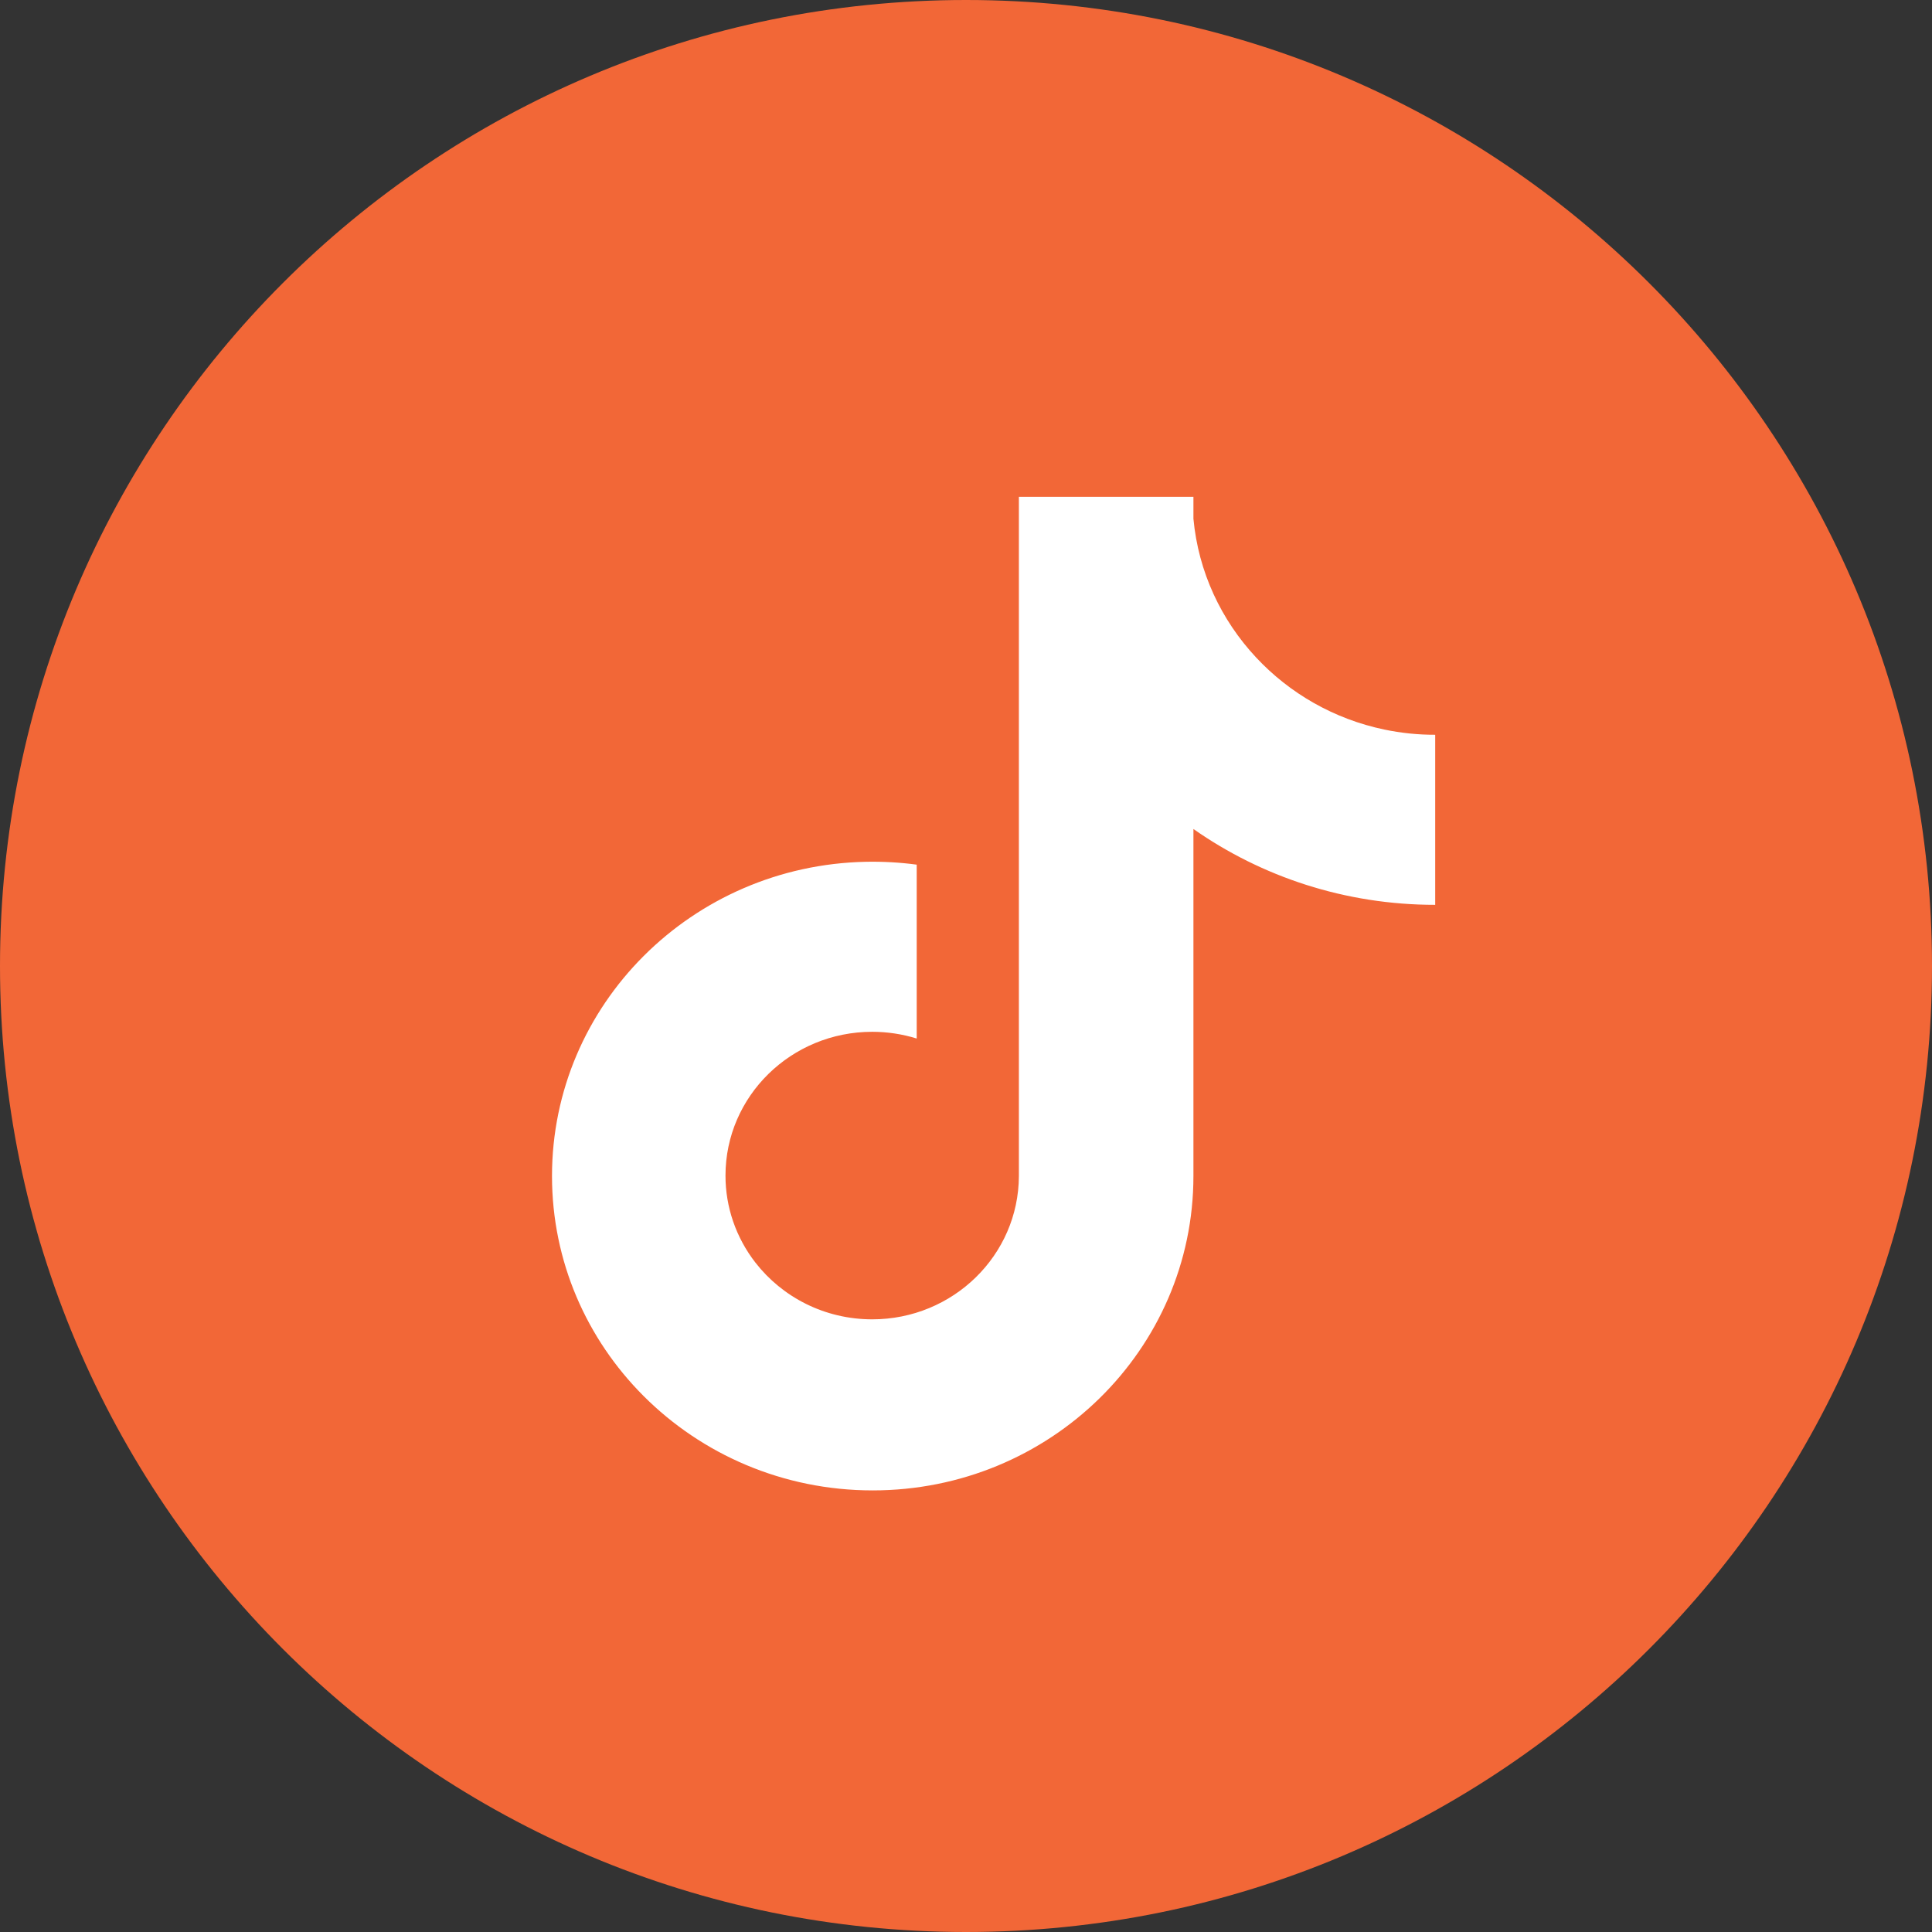
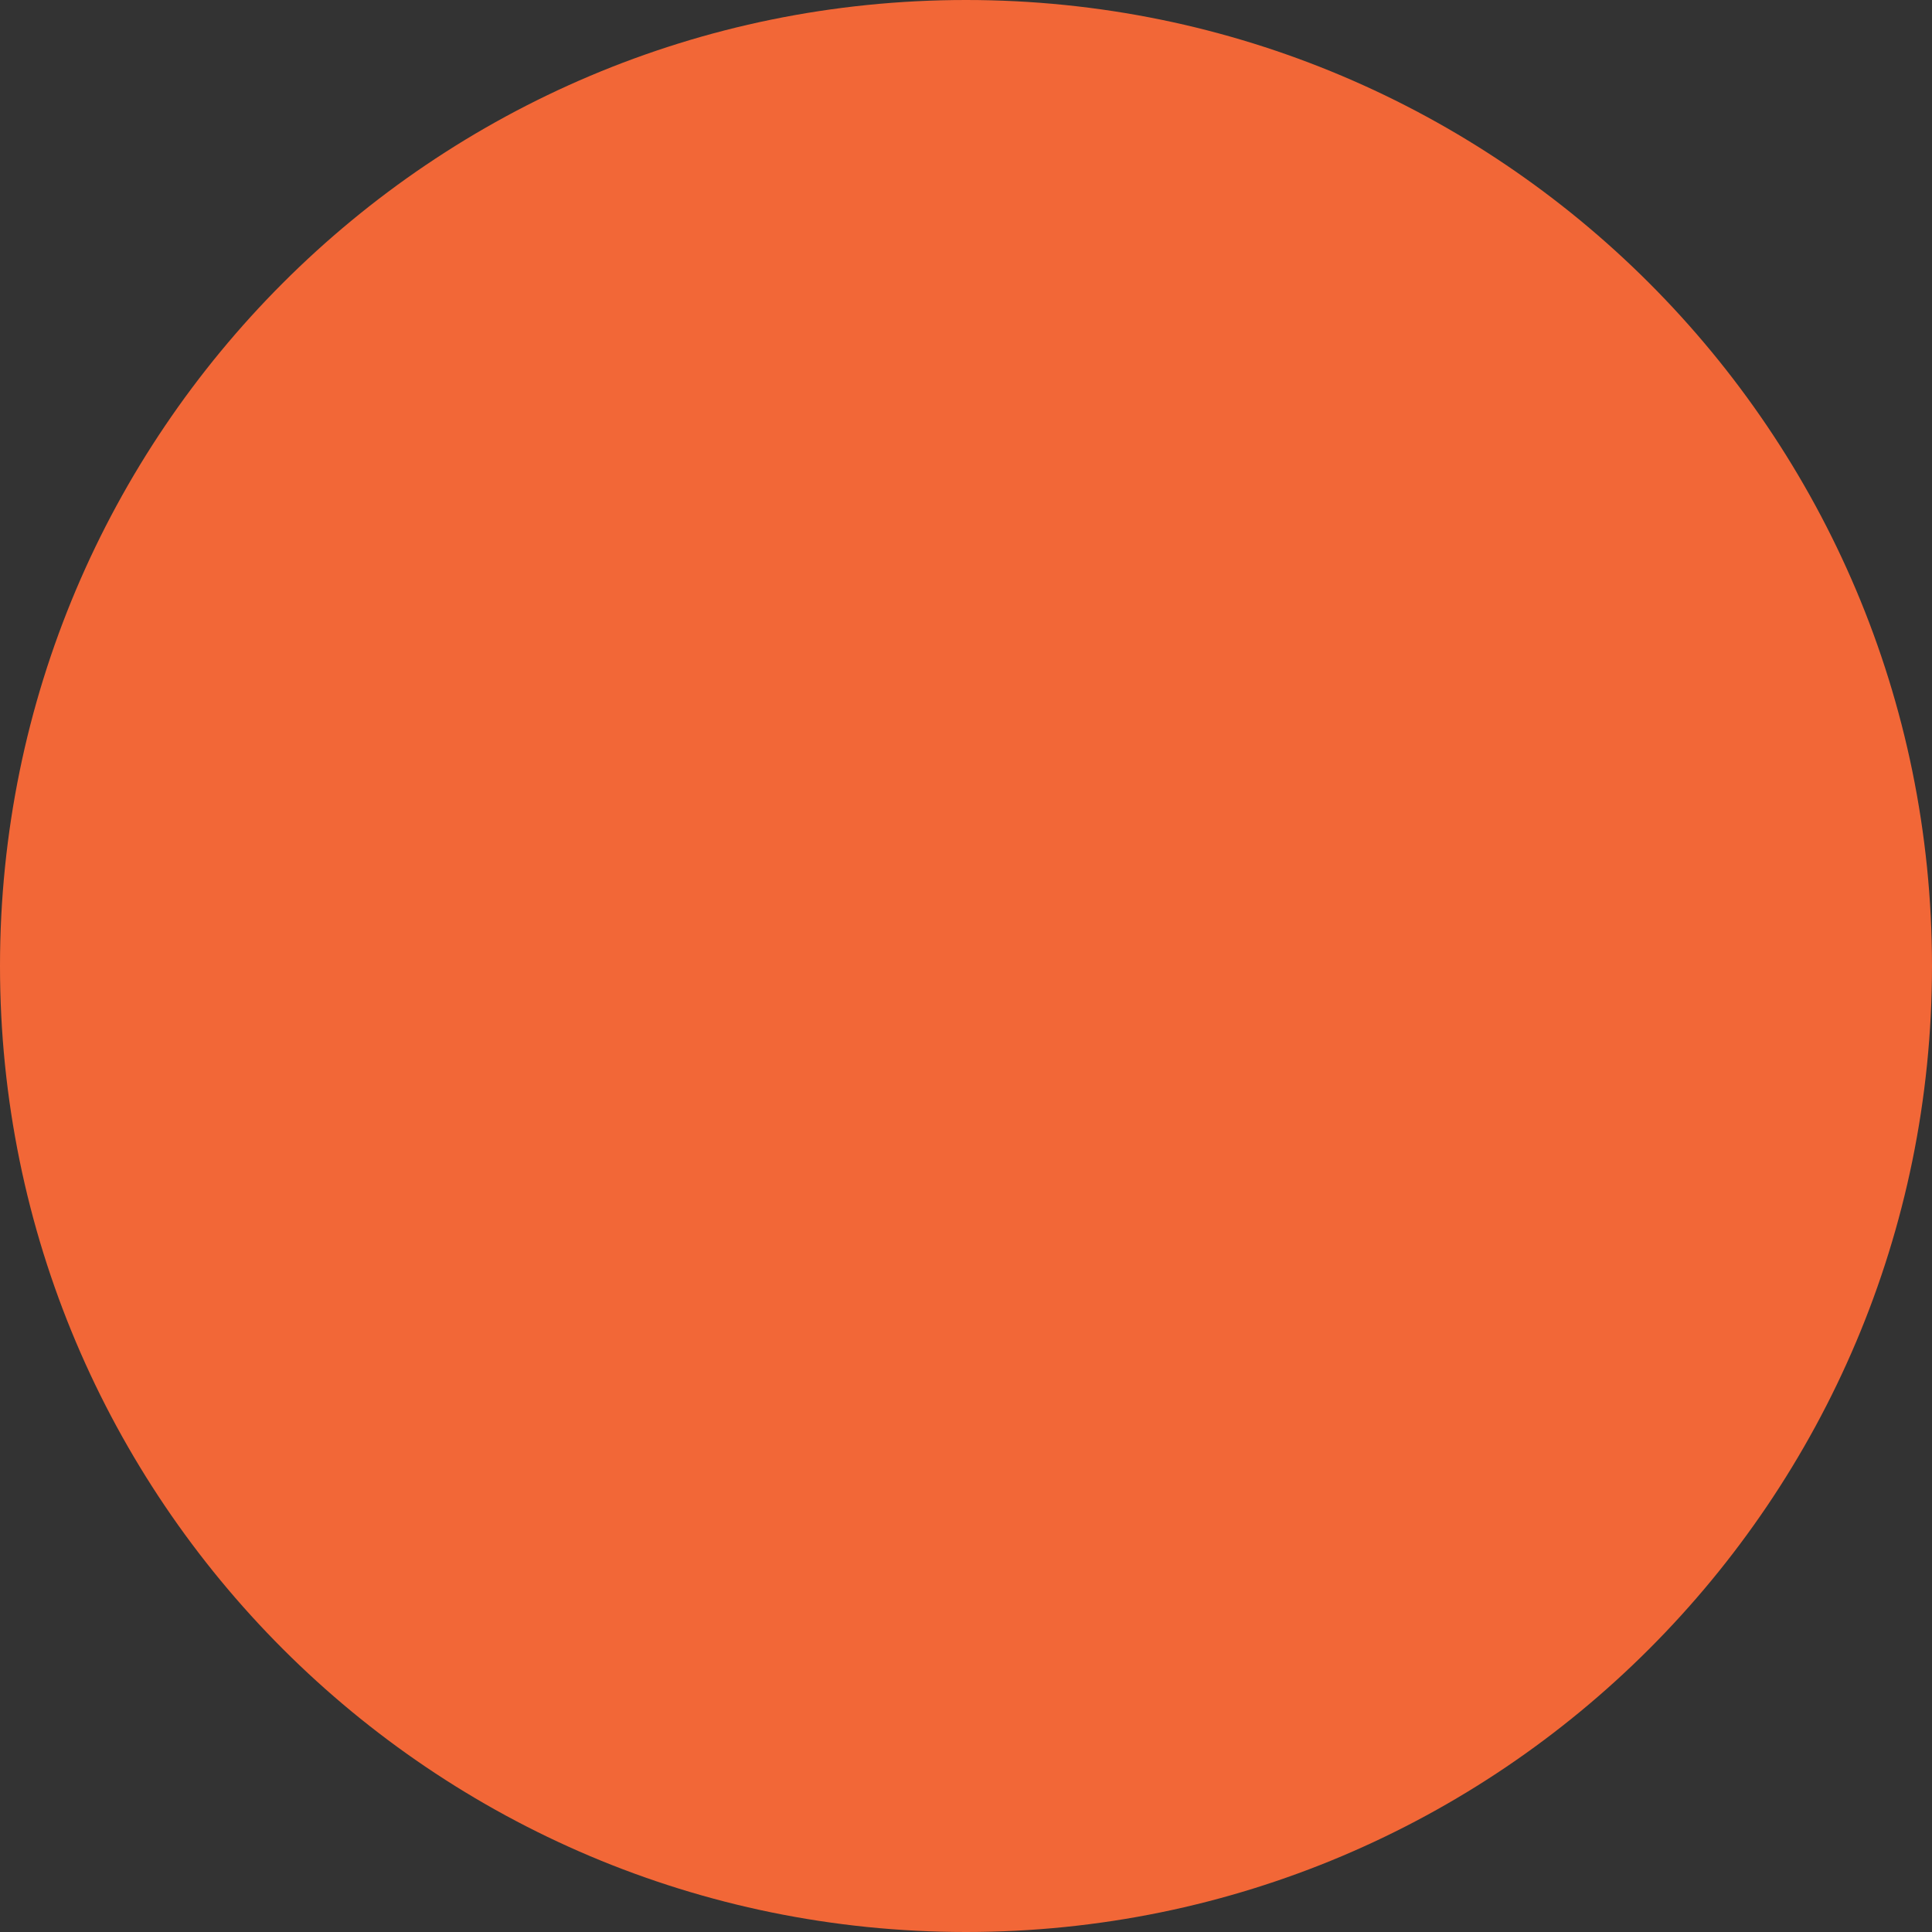
<svg xmlns="http://www.w3.org/2000/svg" width="35" height="35" viewBox="0 0 35 35" fill="none">
  <rect x="0" y="0" width="35" height="35" fill="#333333" stroke="none" />
  <path d="M35 17.5C35 27.165 27.165 35 17.5 35C7.835 35 0 27.165 0 17.5C0 7.835 7.835 0 17.5 0C27.165 0 35 7.835 35 17.5Z" fill="#F26737" />
-   <path fill-rule="evenodd" clip-rule="evenodd" d="M25.08 15.642V13.217C24.168 13.027 23.361 12.56 22.755 11.91C21.716 11.275 20.967 10.227 20.748 9H18.458V21.305C18.453 22.74 17.265 23.901 15.801 23.901C14.938 23.901 14.171 23.498 13.685 22.873C13.333 22.42 13.142 21.866 13.143 21.296C13.143 19.858 14.333 18.692 15.801 18.692C16.074 18.692 16.346 18.733 16.607 18.814V15.664C16.302 15.623 15.995 15.606 15.687 15.612V18.064C15.688 18.064 15.687 18.064 15.687 18.064V15.612C12.535 15.676 10 18.2 10 21.305C10 22.855 10.631 24.26 11.656 25.287C11.656 25.287 11.656 25.287 11.656 25.287C12.711 26.344 14.182 27 15.81 27C19.019 27 21.62 24.451 21.62 21.305V15.018C22.854 15.883 24.367 16.392 26 16.392V13.311C25.691 13.312 25.383 13.28 25.08 13.217V15.642ZM21.62 9.396C21.709 10.361 22.124 11.235 22.755 11.91C21.716 11.275 20.967 10.227 20.748 9H21.62V9.396Z" fill="white" />
</svg>